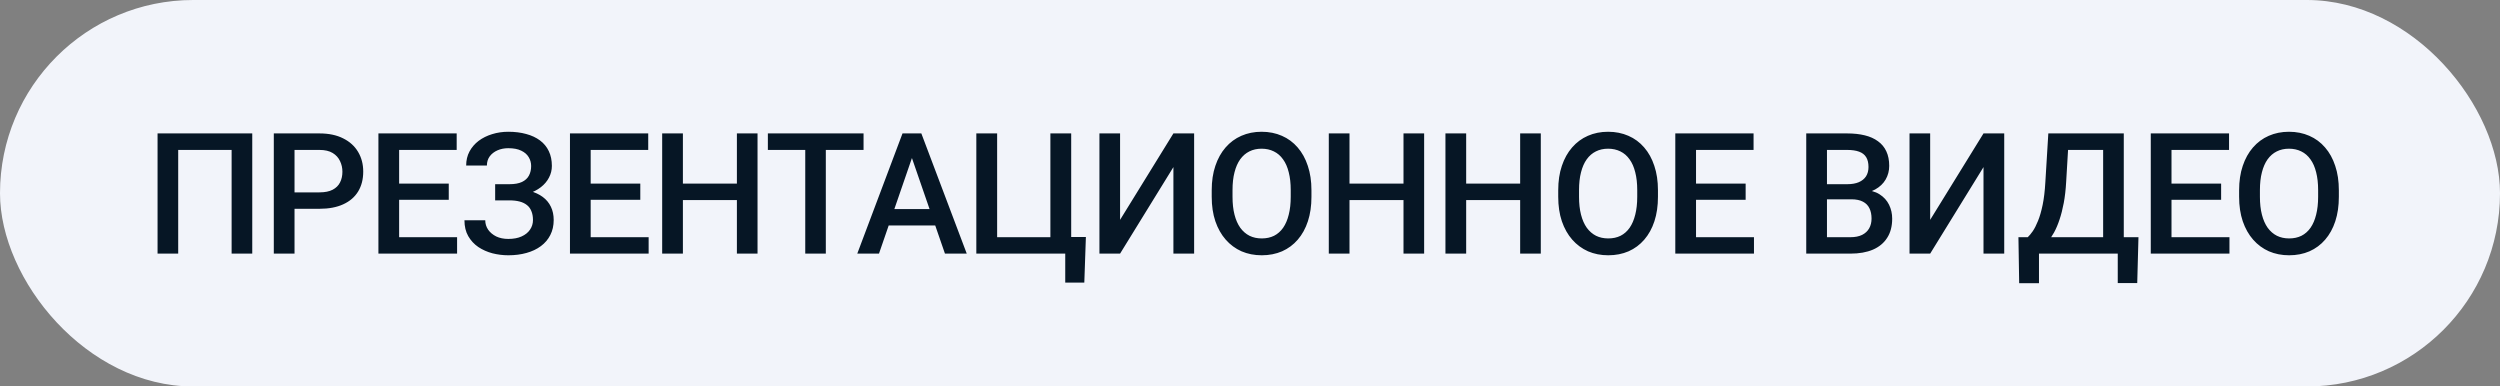
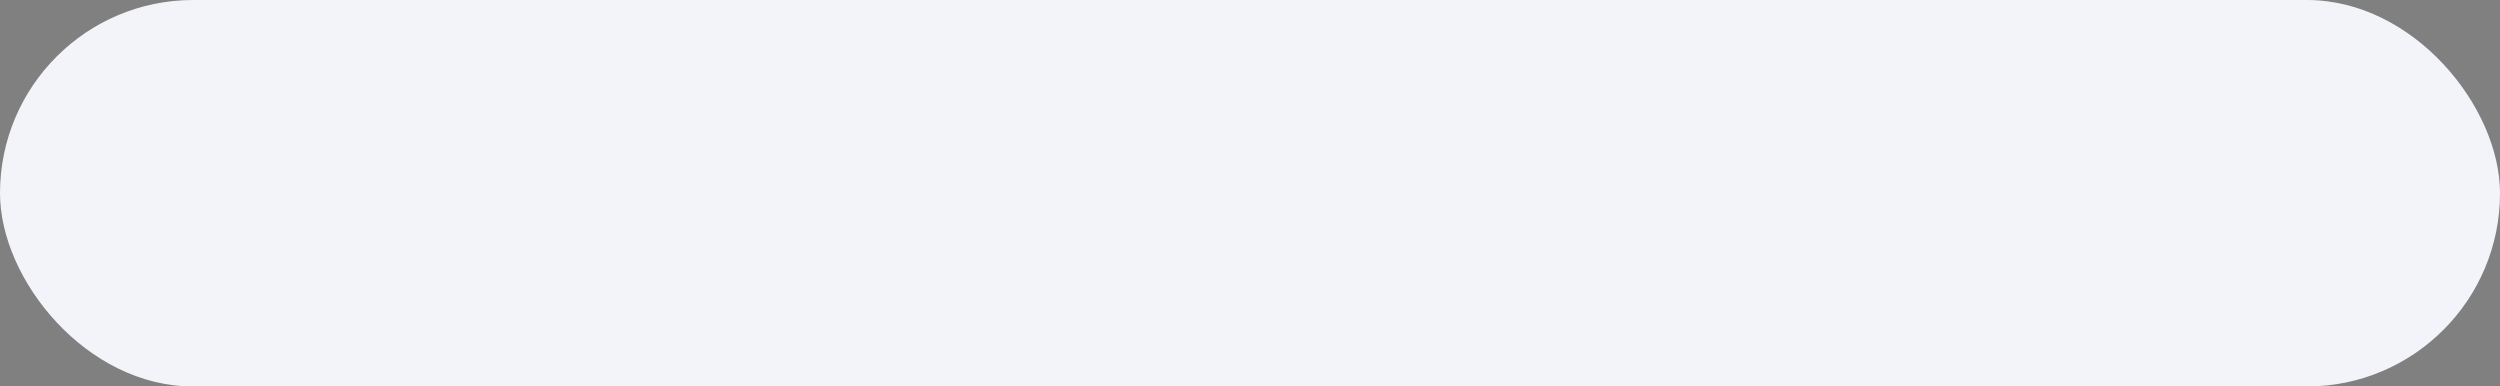
<svg xmlns="http://www.w3.org/2000/svg" width="207" height="32" viewBox="0 0 207 32" fill="none">
  <rect x="0" y="0" width="207" height="32" fill="#808080" stroke="none" />
  <rect width="207" height="32" rx="16" fill="#F2F4FA" />
-   <path d="M20.887 11.047V21H19.178V12.414H14.755V21H13.046V11.047H20.887ZM26.451 17.288H23.861V15.928H26.451C26.903 15.928 27.267 15.855 27.545 15.709C27.823 15.563 28.026 15.363 28.154 15.107C28.286 14.848 28.352 14.551 28.352 14.219C28.352 13.904 28.286 13.61 28.154 13.337C28.026 13.059 27.823 12.836 27.545 12.667C27.267 12.498 26.903 12.414 26.451 12.414H24.387V21H22.671V11.047H26.451C27.222 11.047 27.876 11.184 28.413 11.457C28.956 11.726 29.368 12.1 29.651 12.578C29.933 13.052 30.075 13.594 30.075 14.205C30.075 14.848 29.933 15.399 29.651 15.859C29.368 16.32 28.956 16.673 28.413 16.919C27.876 17.165 27.222 17.288 26.451 17.288ZM37.847 19.64V21H32.563V19.64H37.847ZM33.048 11.047V21H31.333V11.047H33.048ZM37.157 15.203V16.543H32.563V15.203H37.157ZM37.813 11.047V12.414H32.563V11.047H37.813ZM42.38 16.229H40.999V15.251H42.188C42.612 15.251 42.956 15.19 43.221 15.066C43.485 14.939 43.676 14.763 43.795 14.54C43.918 14.312 43.979 14.048 43.979 13.747C43.979 13.478 43.911 13.232 43.774 13.009C43.642 12.786 43.437 12.608 43.159 12.476C42.881 12.339 42.523 12.271 42.086 12.271C41.758 12.271 41.459 12.33 41.19 12.448C40.921 12.567 40.707 12.733 40.548 12.947C40.393 13.162 40.315 13.414 40.315 13.706H38.599C38.599 13.273 38.691 12.886 38.873 12.544C39.06 12.198 39.313 11.904 39.632 11.662C39.955 11.421 40.327 11.236 40.746 11.108C41.17 10.976 41.616 10.91 42.086 10.91C42.633 10.91 43.127 10.972 43.569 11.095C44.011 11.213 44.392 11.391 44.711 11.628C45.03 11.865 45.274 12.161 45.442 12.517C45.611 12.867 45.695 13.275 45.695 13.74C45.695 14.082 45.615 14.403 45.456 14.704C45.301 15.005 45.078 15.269 44.786 15.497C44.494 15.725 44.143 15.905 43.733 16.037C43.328 16.165 42.877 16.229 42.38 16.229ZM40.999 15.634H42.38C42.931 15.634 43.421 15.691 43.849 15.805C44.278 15.919 44.64 16.085 44.936 16.304C45.233 16.523 45.458 16.794 45.613 17.117C45.768 17.436 45.846 17.803 45.846 18.218C45.846 18.683 45.752 19.097 45.565 19.462C45.383 19.822 45.123 20.127 44.786 20.378C44.449 20.629 44.05 20.818 43.59 20.945C43.134 21.073 42.633 21.137 42.086 21.137C41.644 21.137 41.206 21.082 40.773 20.973C40.345 20.859 39.955 20.686 39.604 20.453C39.258 20.216 38.98 19.915 38.77 19.551C38.561 19.186 38.456 18.749 38.456 18.238H40.179C40.179 18.521 40.258 18.781 40.418 19.018C40.582 19.25 40.805 19.437 41.088 19.578C41.375 19.715 41.708 19.783 42.086 19.783C42.519 19.783 42.886 19.715 43.186 19.578C43.492 19.441 43.724 19.255 43.884 19.018C44.048 18.781 44.13 18.514 44.13 18.218C44.13 17.935 44.086 17.691 44 17.486C43.918 17.277 43.795 17.108 43.631 16.98C43.467 16.848 43.264 16.75 43.022 16.686C42.781 16.623 42.503 16.591 42.188 16.591H40.999V15.634ZM53.707 19.64V21H48.423V19.64H53.707ZM48.908 11.047V21H47.193V11.047H48.908ZM53.017 15.203V16.543H48.423V15.203H53.017ZM53.673 11.047V12.414H48.423V11.047H53.673ZM61.405 15.203V16.564H56.12V15.203H61.405ZM56.544 11.047V21H54.828V11.047H56.544ZM62.724 11.047V21H61.015V11.047H62.724ZM68.378 11.047V21H66.675V11.047H68.378ZM71.502 11.047V12.414H63.579V11.047H71.502ZM75.754 12.373L72.78 21H70.982L74.728 11.047H75.877L75.754 12.373ZM78.242 21L75.262 12.373L75.132 11.047H76.287L80.047 21H78.242ZM78.099 17.309V18.669H72.684V17.309H78.099ZM89.911 19.626L89.781 23.399H88.202V21H87.314V19.626H89.911ZM80.84 21V11.047H82.563V19.64H86.972V11.047H88.695V21H80.84ZM92.742 18.204L97.158 11.047H98.874V21H97.158V13.836L92.742 21H91.033V11.047H92.742V18.204ZM108.588 15.75V16.297C108.588 17.049 108.49 17.723 108.294 18.32C108.098 18.917 107.818 19.425 107.453 19.845C107.093 20.264 106.66 20.585 106.154 20.809C105.648 21.027 105.088 21.137 104.472 21.137C103.862 21.137 103.304 21.027 102.798 20.809C102.296 20.585 101.861 20.264 101.492 19.845C101.123 19.425 100.836 18.917 100.631 18.32C100.43 17.723 100.33 17.049 100.33 16.297V15.75C100.33 14.998 100.43 14.326 100.631 13.733C100.831 13.136 101.114 12.628 101.478 12.209C101.847 11.785 102.283 11.464 102.784 11.245C103.29 11.022 103.848 10.91 104.459 10.91C105.074 10.91 105.635 11.022 106.14 11.245C106.646 11.464 107.082 11.785 107.446 12.209C107.811 12.628 108.091 13.136 108.287 13.733C108.487 14.326 108.588 14.998 108.588 15.75ZM106.872 16.297V15.736C106.872 15.18 106.817 14.69 106.708 14.267C106.603 13.838 106.446 13.48 106.236 13.193C106.031 12.902 105.778 12.683 105.477 12.537C105.177 12.387 104.837 12.312 104.459 12.312C104.081 12.312 103.743 12.387 103.447 12.537C103.151 12.683 102.898 12.902 102.688 13.193C102.483 13.48 102.326 13.838 102.217 14.267C102.107 14.69 102.053 15.18 102.053 15.736V16.297C102.053 16.853 102.107 17.345 102.217 17.773C102.326 18.202 102.485 18.564 102.695 18.86C102.909 19.152 103.165 19.373 103.461 19.523C103.757 19.669 104.094 19.742 104.472 19.742C104.855 19.742 105.195 19.669 105.491 19.523C105.787 19.373 106.038 19.152 106.243 18.86C106.448 18.564 106.603 18.202 106.708 17.773C106.817 17.345 106.872 16.853 106.872 16.297ZM116.6 15.203V16.564H111.316V15.203H116.6ZM111.739 11.047V21H110.024V11.047H111.739ZM117.919 11.047V21H116.21V11.047H117.919ZM126.259 15.203V16.564H120.975V15.203H126.259ZM121.399 11.047V21H119.683V11.047H121.399ZM127.578 11.047V21H125.869V11.047H127.578ZM137.279 15.75V16.297C137.279 17.049 137.181 17.723 136.985 18.32C136.789 18.917 136.509 19.425 136.144 19.845C135.784 20.264 135.351 20.585 134.845 20.809C134.339 21.027 133.779 21.137 133.164 21.137C132.553 21.137 131.995 21.027 131.489 20.809C130.988 20.585 130.552 20.264 130.183 19.845C129.814 19.425 129.527 18.917 129.322 18.32C129.121 17.723 129.021 17.049 129.021 16.297V15.75C129.021 14.998 129.121 14.326 129.322 13.733C129.522 13.136 129.805 12.628 130.17 12.209C130.539 11.785 130.974 11.464 131.475 11.245C131.981 11.022 132.539 10.91 133.15 10.91C133.765 10.91 134.326 11.022 134.832 11.245C135.338 11.464 135.773 11.785 136.137 12.209C136.502 12.628 136.782 13.136 136.978 13.733C137.179 14.326 137.279 14.998 137.279 15.75ZM135.563 16.297V15.736C135.563 15.18 135.508 14.69 135.399 14.267C135.294 13.838 135.137 13.48 134.927 13.193C134.722 12.902 134.469 12.683 134.169 12.537C133.868 12.387 133.528 12.312 133.15 12.312C132.772 12.312 132.435 12.387 132.138 12.537C131.842 12.683 131.589 12.902 131.38 13.193C131.174 13.48 131.017 13.838 130.908 14.267C130.798 14.69 130.744 15.18 130.744 15.736V16.297C130.744 16.853 130.798 17.345 130.908 17.773C131.017 18.202 131.177 18.564 131.386 18.86C131.601 19.152 131.856 19.373 132.152 19.523C132.448 19.669 132.785 19.742 133.164 19.742C133.547 19.742 133.886 19.669 134.182 19.523C134.478 19.373 134.729 19.152 134.934 18.86C135.139 18.564 135.294 18.202 135.399 17.773C135.508 17.345 135.563 16.853 135.563 16.297ZM145.229 19.64V21H139.945V19.64H145.229ZM140.431 11.047V21H138.715V11.047H140.431ZM144.539 15.203V16.543H139.945V15.203H144.539ZM145.195 11.047V12.414H139.945V11.047H145.195ZM153.29 16.502H150.753L150.74 15.251H152.955C153.328 15.251 153.645 15.196 153.905 15.087C154.169 14.973 154.37 14.811 154.506 14.602C154.643 14.387 154.711 14.13 154.711 13.829C154.711 13.496 154.648 13.225 154.52 13.016C154.392 12.806 154.196 12.653 153.932 12.558C153.672 12.462 153.34 12.414 152.934 12.414H151.273V21H149.557V11.047H152.934C153.481 11.047 153.969 11.099 154.397 11.204C154.83 11.309 155.197 11.473 155.498 11.696C155.803 11.915 156.033 12.193 156.188 12.53C156.347 12.867 156.427 13.269 156.427 13.733C156.427 14.144 156.329 14.52 156.133 14.861C155.937 15.199 155.648 15.474 155.265 15.688C154.882 15.903 154.406 16.03 153.836 16.071L153.29 16.502ZM153.214 21H150.213L150.986 19.64H153.214C153.602 19.64 153.925 19.576 154.185 19.448C154.445 19.316 154.638 19.136 154.766 18.908C154.898 18.676 154.964 18.405 154.964 18.095C154.964 17.771 154.907 17.491 154.793 17.254C154.68 17.012 154.499 16.828 154.253 16.7C154.007 16.568 153.686 16.502 153.29 16.502H151.362L151.375 15.251H153.884L154.274 15.723C154.821 15.741 155.27 15.862 155.621 16.085C155.976 16.308 156.24 16.598 156.414 16.953C156.587 17.309 156.673 17.691 156.673 18.102C156.673 18.735 156.534 19.266 156.256 19.694C155.983 20.123 155.589 20.449 155.074 20.672C154.559 20.891 153.939 21 153.214 21ZM159.818 18.204L164.234 11.047H165.95V21H164.234V13.836L159.818 21H158.109V11.047H159.818V18.204ZM175.739 19.64V21H168.404V19.64H175.739ZM168.828 19.64V23.447H167.188L167.126 19.64H168.828ZM177.065 19.64L176.963 23.44H175.35V19.64H177.065ZM174.536 11.047V12.414H169.942V11.047H174.536ZM175.849 11.047V21H174.14V11.047H175.849ZM169.601 11.047H171.316L171.077 15.08C171.041 15.718 170.975 16.292 170.879 16.803C170.783 17.313 170.667 17.771 170.53 18.177C170.398 18.578 170.248 18.933 170.079 19.243C169.911 19.549 169.731 19.813 169.539 20.036C169.348 20.259 169.152 20.451 168.951 20.61C168.755 20.765 168.562 20.895 168.37 21H167.454V19.64H167.898C168.022 19.526 168.158 19.362 168.309 19.148C168.459 18.929 168.605 18.644 168.746 18.293C168.892 17.938 169.02 17.498 169.129 16.974C169.238 16.45 169.314 15.818 169.355 15.08L169.601 11.047ZM184.599 19.64V21H179.315V19.64H184.599ZM179.8 11.047V21H178.084V11.047H179.8ZM183.909 15.203V16.543H179.315V15.203H183.909ZM184.565 11.047V12.414H179.315V11.047H184.565ZM193.657 15.75V16.297C193.657 17.049 193.559 17.723 193.363 18.32C193.167 18.917 192.887 19.425 192.522 19.845C192.162 20.264 191.729 20.585 191.223 20.809C190.717 21.027 190.157 21.137 189.542 21.137C188.931 21.137 188.373 21.027 187.867 20.809C187.365 20.585 186.93 20.264 186.561 19.845C186.192 19.425 185.905 18.917 185.7 18.32C185.499 17.723 185.399 17.049 185.399 16.297V15.75C185.399 14.998 185.499 14.326 185.7 13.733C185.9 13.136 186.183 12.628 186.547 12.209C186.917 11.785 187.352 11.464 187.853 11.245C188.359 11.022 188.917 10.91 189.528 10.91C190.143 10.91 190.704 11.022 191.21 11.245C191.715 11.464 192.151 11.785 192.515 12.209C192.88 12.628 193.16 13.136 193.356 13.733C193.557 14.326 193.657 14.998 193.657 15.75ZM191.941 16.297V15.736C191.941 15.18 191.886 14.69 191.777 14.267C191.672 13.838 191.515 13.48 191.305 13.193C191.1 12.902 190.847 12.683 190.546 12.537C190.246 12.387 189.906 12.312 189.528 12.312C189.15 12.312 188.812 12.387 188.516 12.537C188.22 12.683 187.967 12.902 187.757 13.193C187.552 13.48 187.395 13.838 187.286 14.267C187.176 14.69 187.122 15.18 187.122 15.736V16.297C187.122 16.853 187.176 17.345 187.286 17.773C187.395 18.202 187.555 18.564 187.764 18.86C187.978 19.152 188.234 19.373 188.53 19.523C188.826 19.669 189.163 19.742 189.542 19.742C189.924 19.742 190.264 19.669 190.56 19.523C190.856 19.373 191.107 19.152 191.312 18.86C191.517 18.564 191.672 18.202 191.777 17.773C191.886 17.345 191.941 16.853 191.941 16.297Z" fill="#061625" />
</svg>